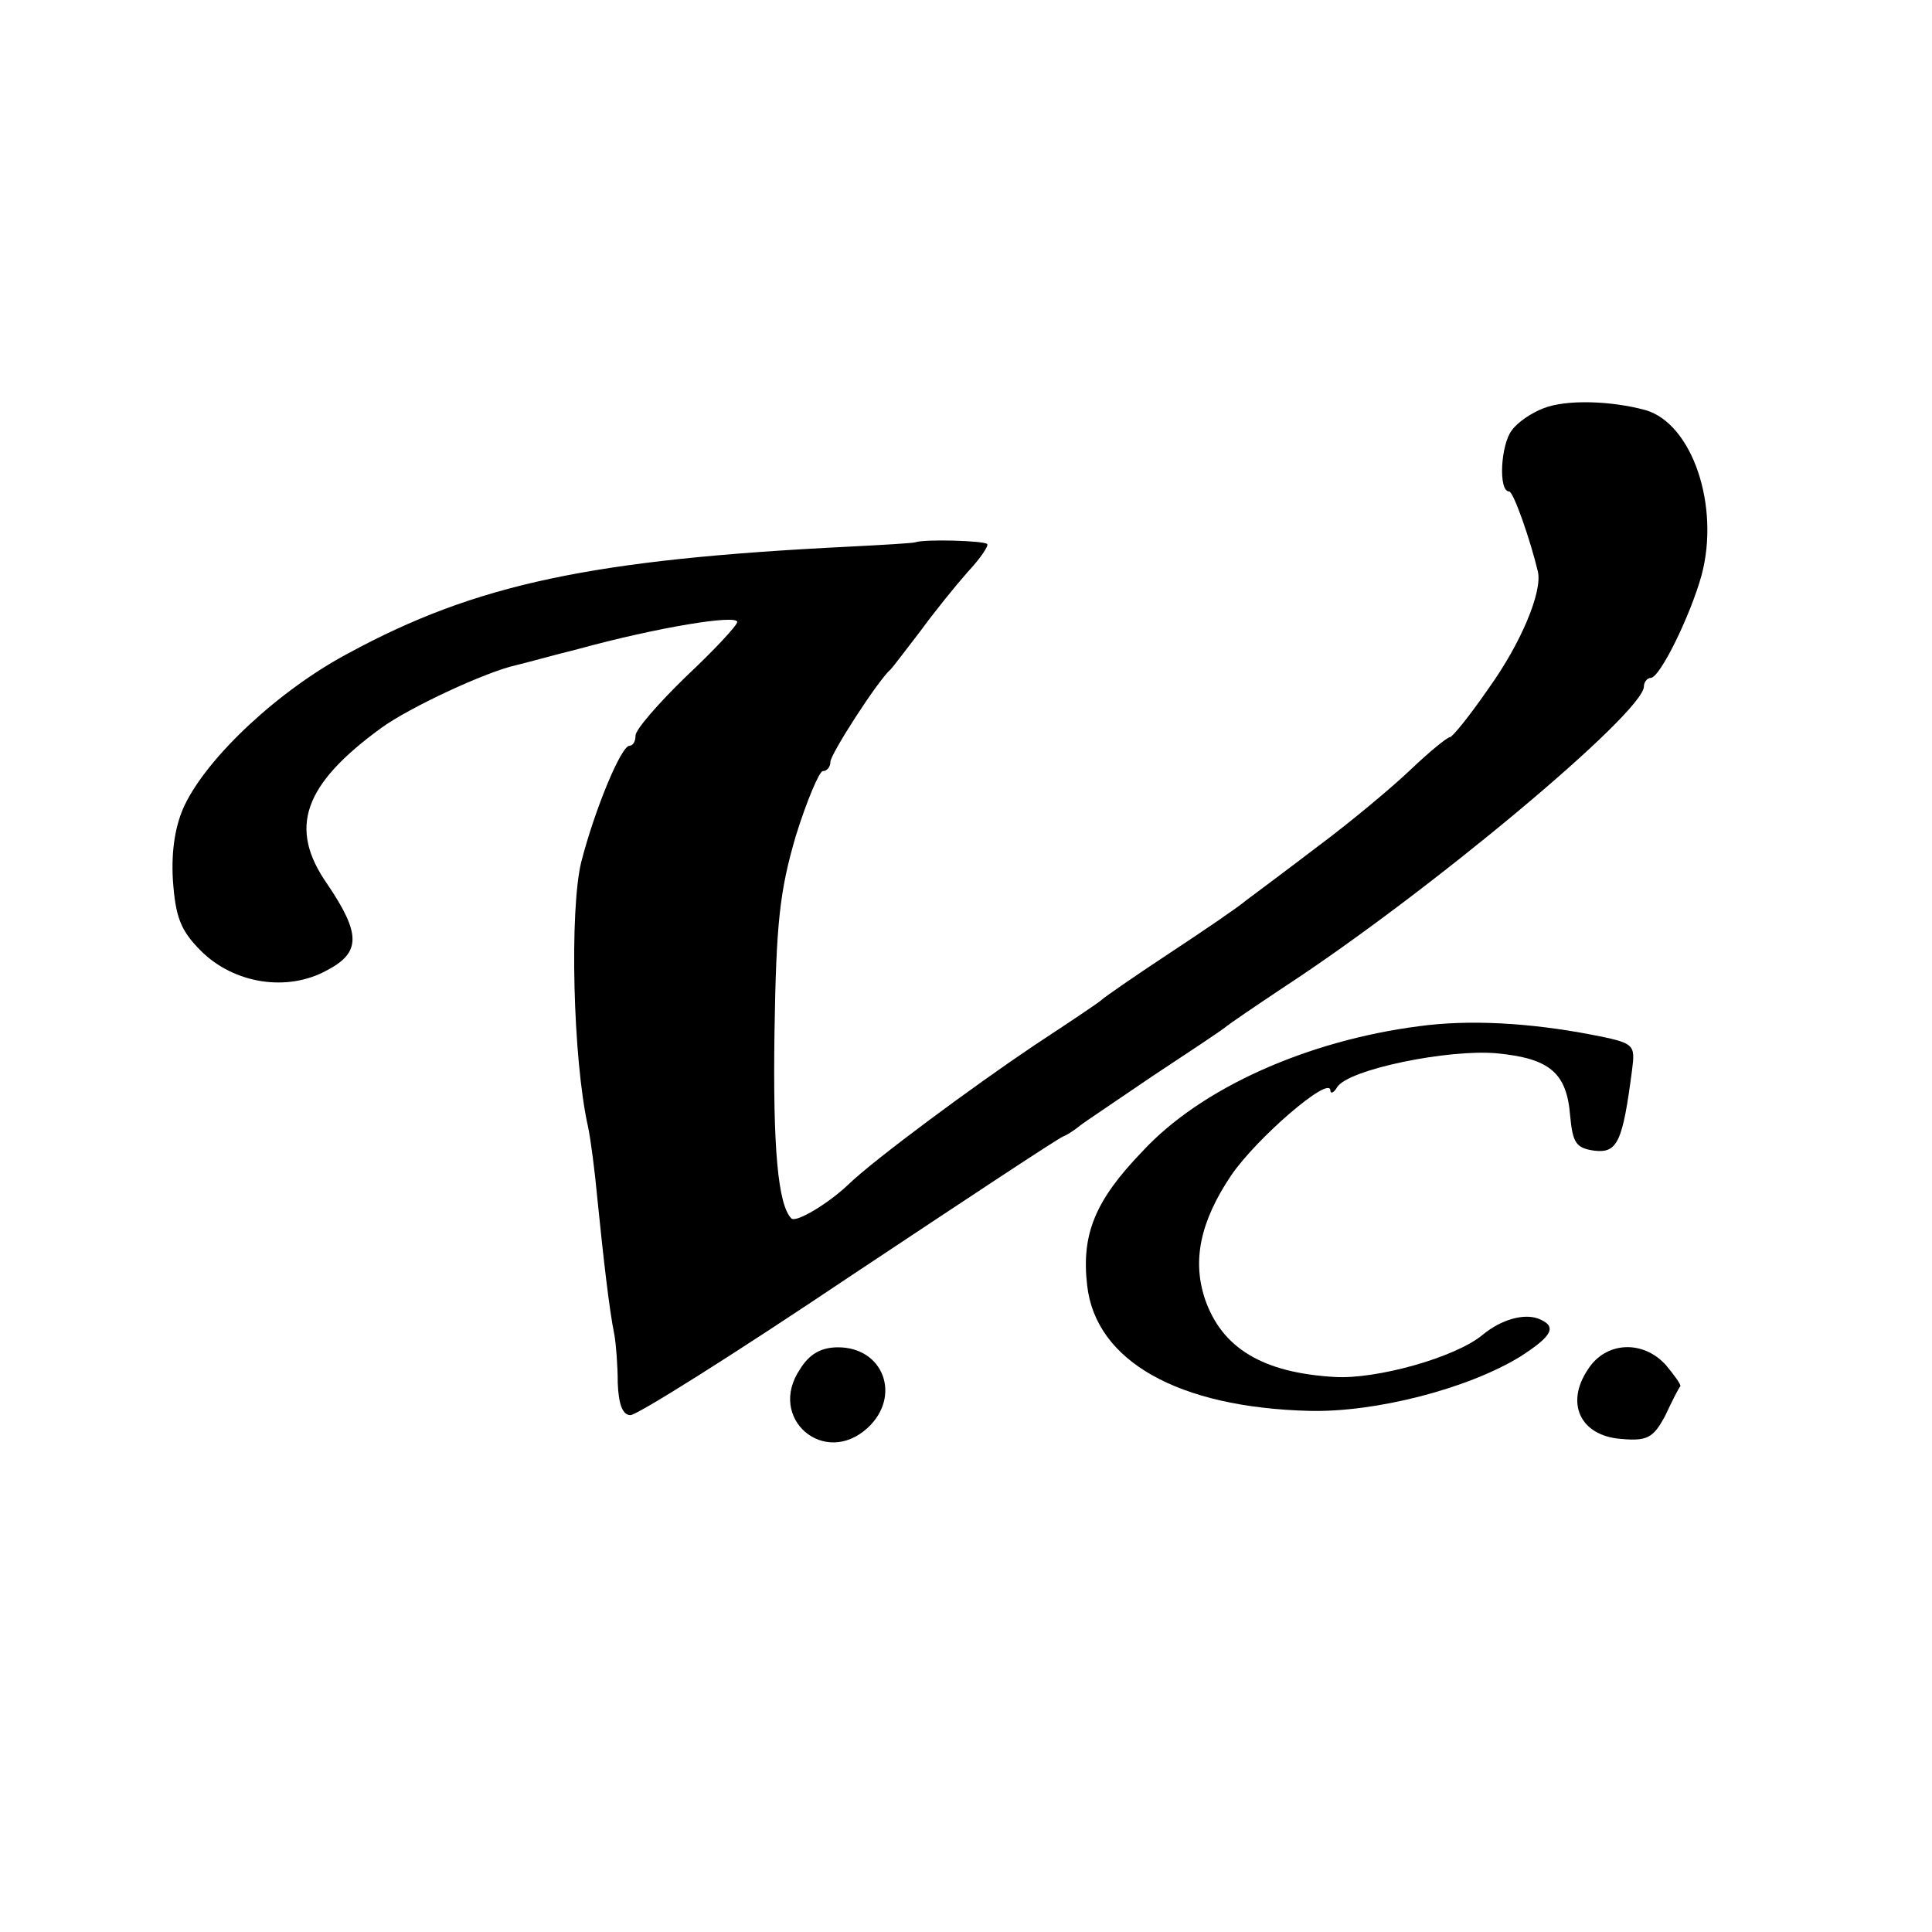
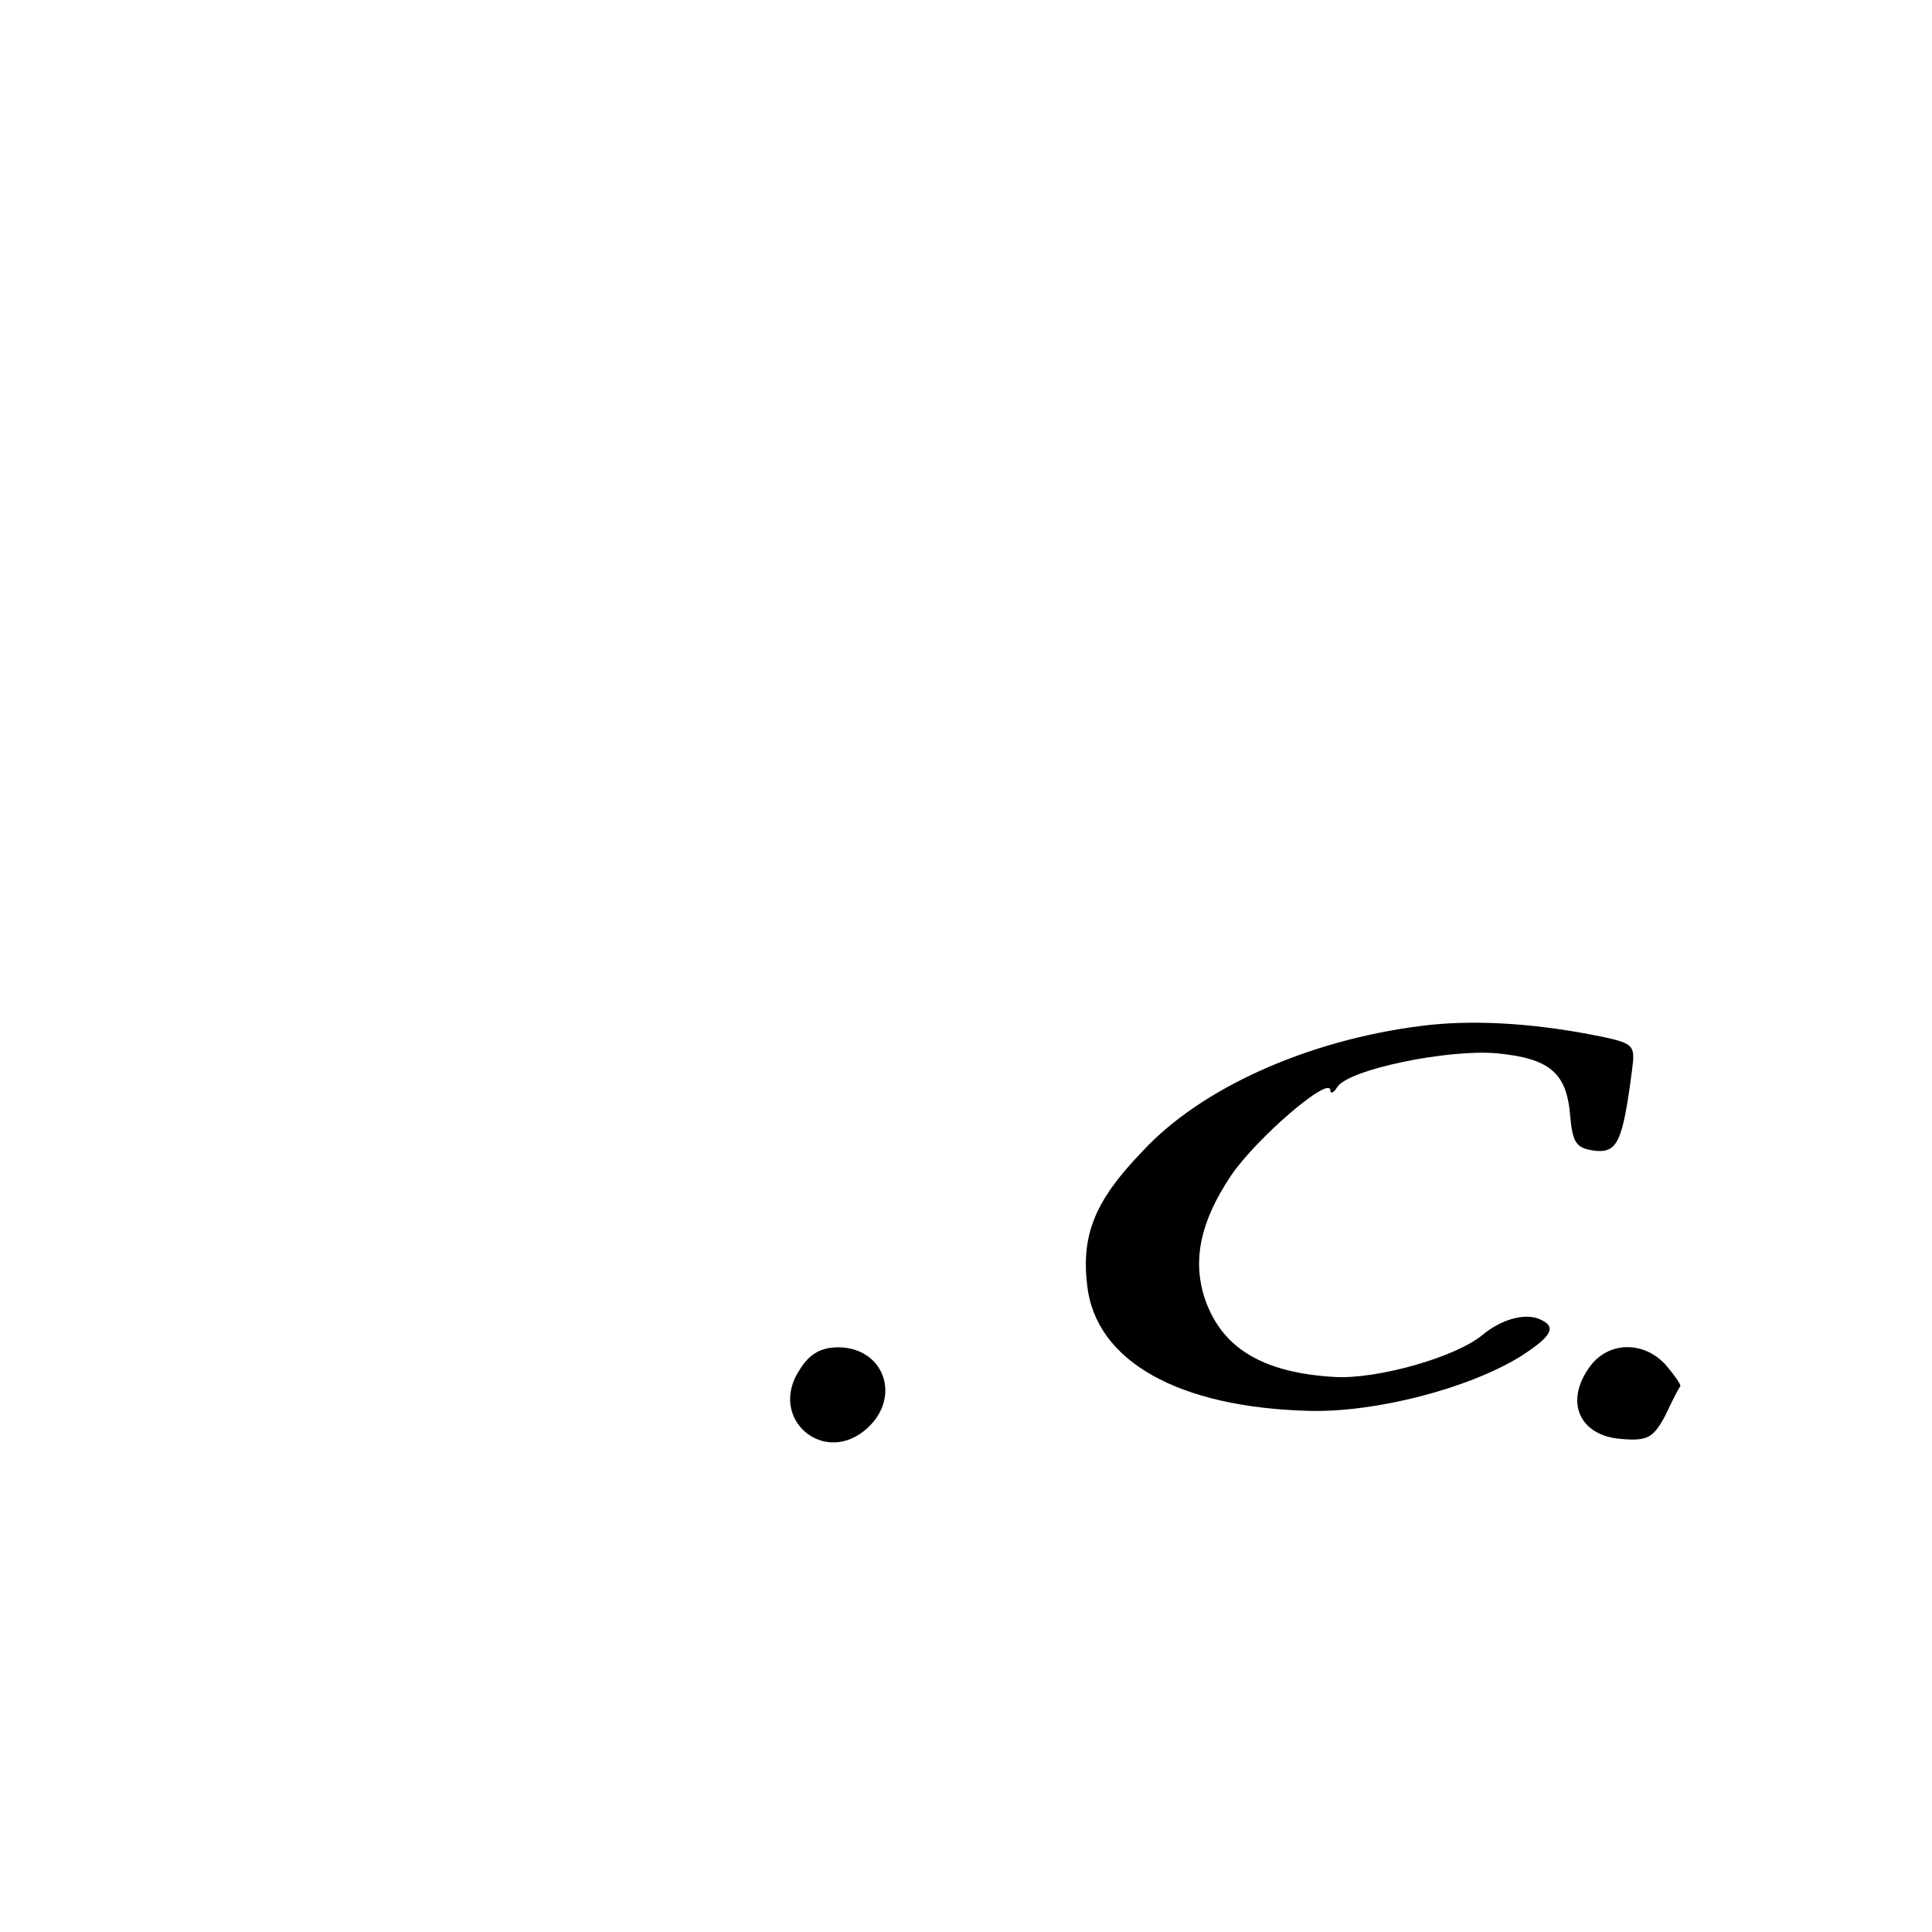
<svg xmlns="http://www.w3.org/2000/svg" version="1.0" width="228pt" height="228pt" viewBox="0 0 228 228" preserveAspectRatio="xMidYMid meet">
  <g transform="translate(0,228) scale(0.1,-0.1)" fill="#000000" stroke="none">
-     <path d="M1821 1798 c-13 -5 -30 -16 -37 -26 -13 -17 -16 -72 -3 -72 5 0 25 -57 34 -95 5 -24 -20 -84 -58 -137 -22 -32 -43 -58 -46 -58 -3 0 -24 -17 -46 -38 -22 -21 -71 -62 -110 -91 -38 -29 -77 -58 -85 -64 -8 -7 -49 -35 -90 -62 -41 -27 -77 -52 -80 -55 -3 -3 -39 -27 -80 -54 -70 -47 -188 -134 -219 -164 -23 -22 -61 -45 -67 -40 -16 16 -22 84 -20 220 2 128 6 166 25 231 13 42 28 77 32 77 5 0 9 5 9 11 0 9 56 96 71 109 3 3 18 23 35 45 16 22 41 53 56 70 15 16 25 31 23 33 -4 4 -74 6 -85 2 -3 -1 -37 -3 -76 -5 -305 -15 -442 -44 -593 -126 -81 -43 -165 -121 -193 -179 -11 -23 -16 -53 -14 -88 3 -44 9 -60 33 -84 39 -39 102 -49 149 -23 40 21 40 43 0 102 -46 66 -28 117 64 184 33 24 123 66 159 74 9 2 41 11 73 19 95 26 188 41 188 32 0 -4 -27 -33 -60 -64 -33 -32 -60 -63 -60 -70 0 -7 -3 -12 -7 -12 -10 0 -41 -75 -57 -137 -14 -57 -10 -233 8 -313 3 -14 8 -52 11 -85 7 -69 14 -131 20 -160 2 -11 4 -37 4 -57 1 -26 6 -38 15 -38 8 0 124 73 258 163 134 89 247 164 253 166 5 2 14 8 20 13 5 4 44 30 85 58 41 27 80 53 85 57 6 5 37 26 70 48 170 111 425 324 425 355 0 5 4 10 8 10 11 0 47 74 60 121 22 82 -11 179 -66 195 -40 11 -94 13 -121 2z" />
    <path d="M1675 1069 c-132 -17 -258 -73 -327 -148 -56 -58 -72 -98 -65 -158 10 -89 107 -144 262 -148 78 -2 187 26 249 64 39 25 44 36 21 45 -17 6 -43 -1 -65 -19 -32 -27 -126 -53 -175 -50 -85 5 -133 34 -153 92 -15 45 -6 91 31 146 30 44 117 119 117 100 0 -4 4 -3 8 4 13 21 131 45 188 40 63 -6 83 -23 87 -74 3 -32 7 -38 29 -41 27 -3 33 11 44 95 4 31 3 32 -48 42 -73 14 -144 18 -203 10z" />
    <path d="M944 664 c-39 -58 29 -116 80 -69 40 37 19 95 -35 95 -20 0 -34 -8 -45 -26z" />
    <path d="M1874 664 c-27 -40 -9 -78 38 -82 32 -3 39 1 53 27 8 17 16 33 18 35 1 2 -7 13 -17 25 -27 30 -71 28 -92 -5z" />
  </g>
</svg>